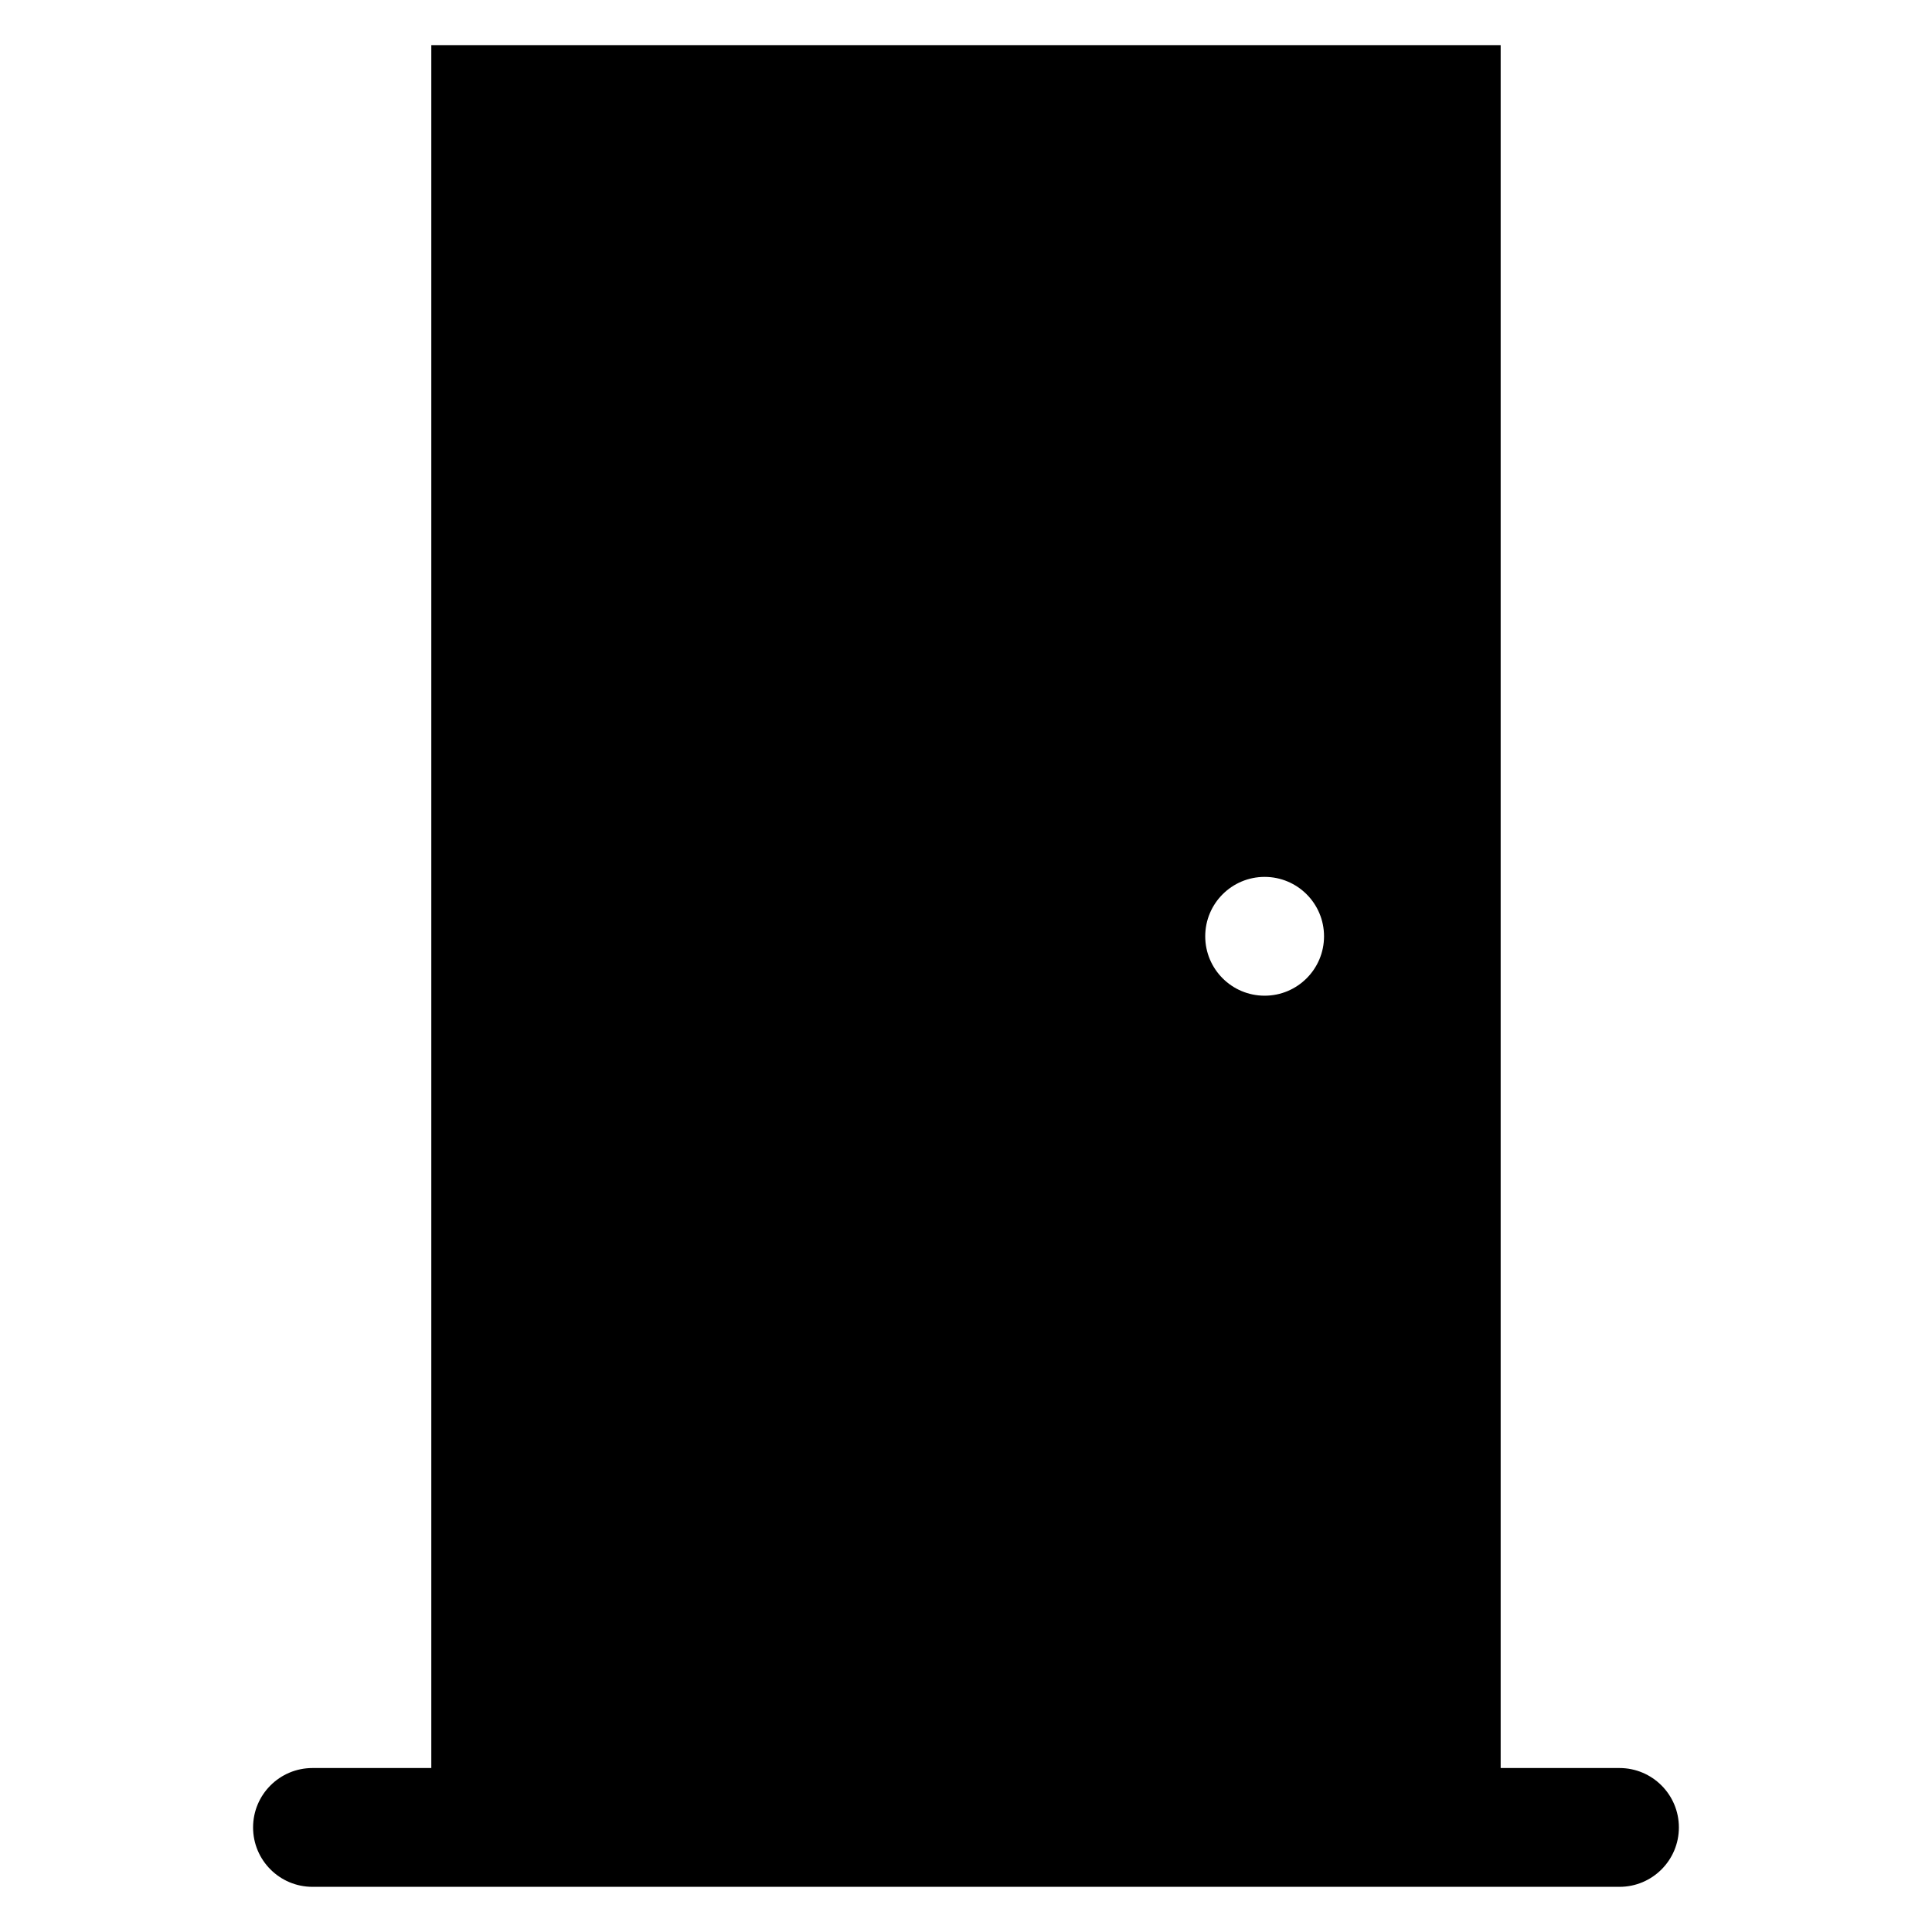
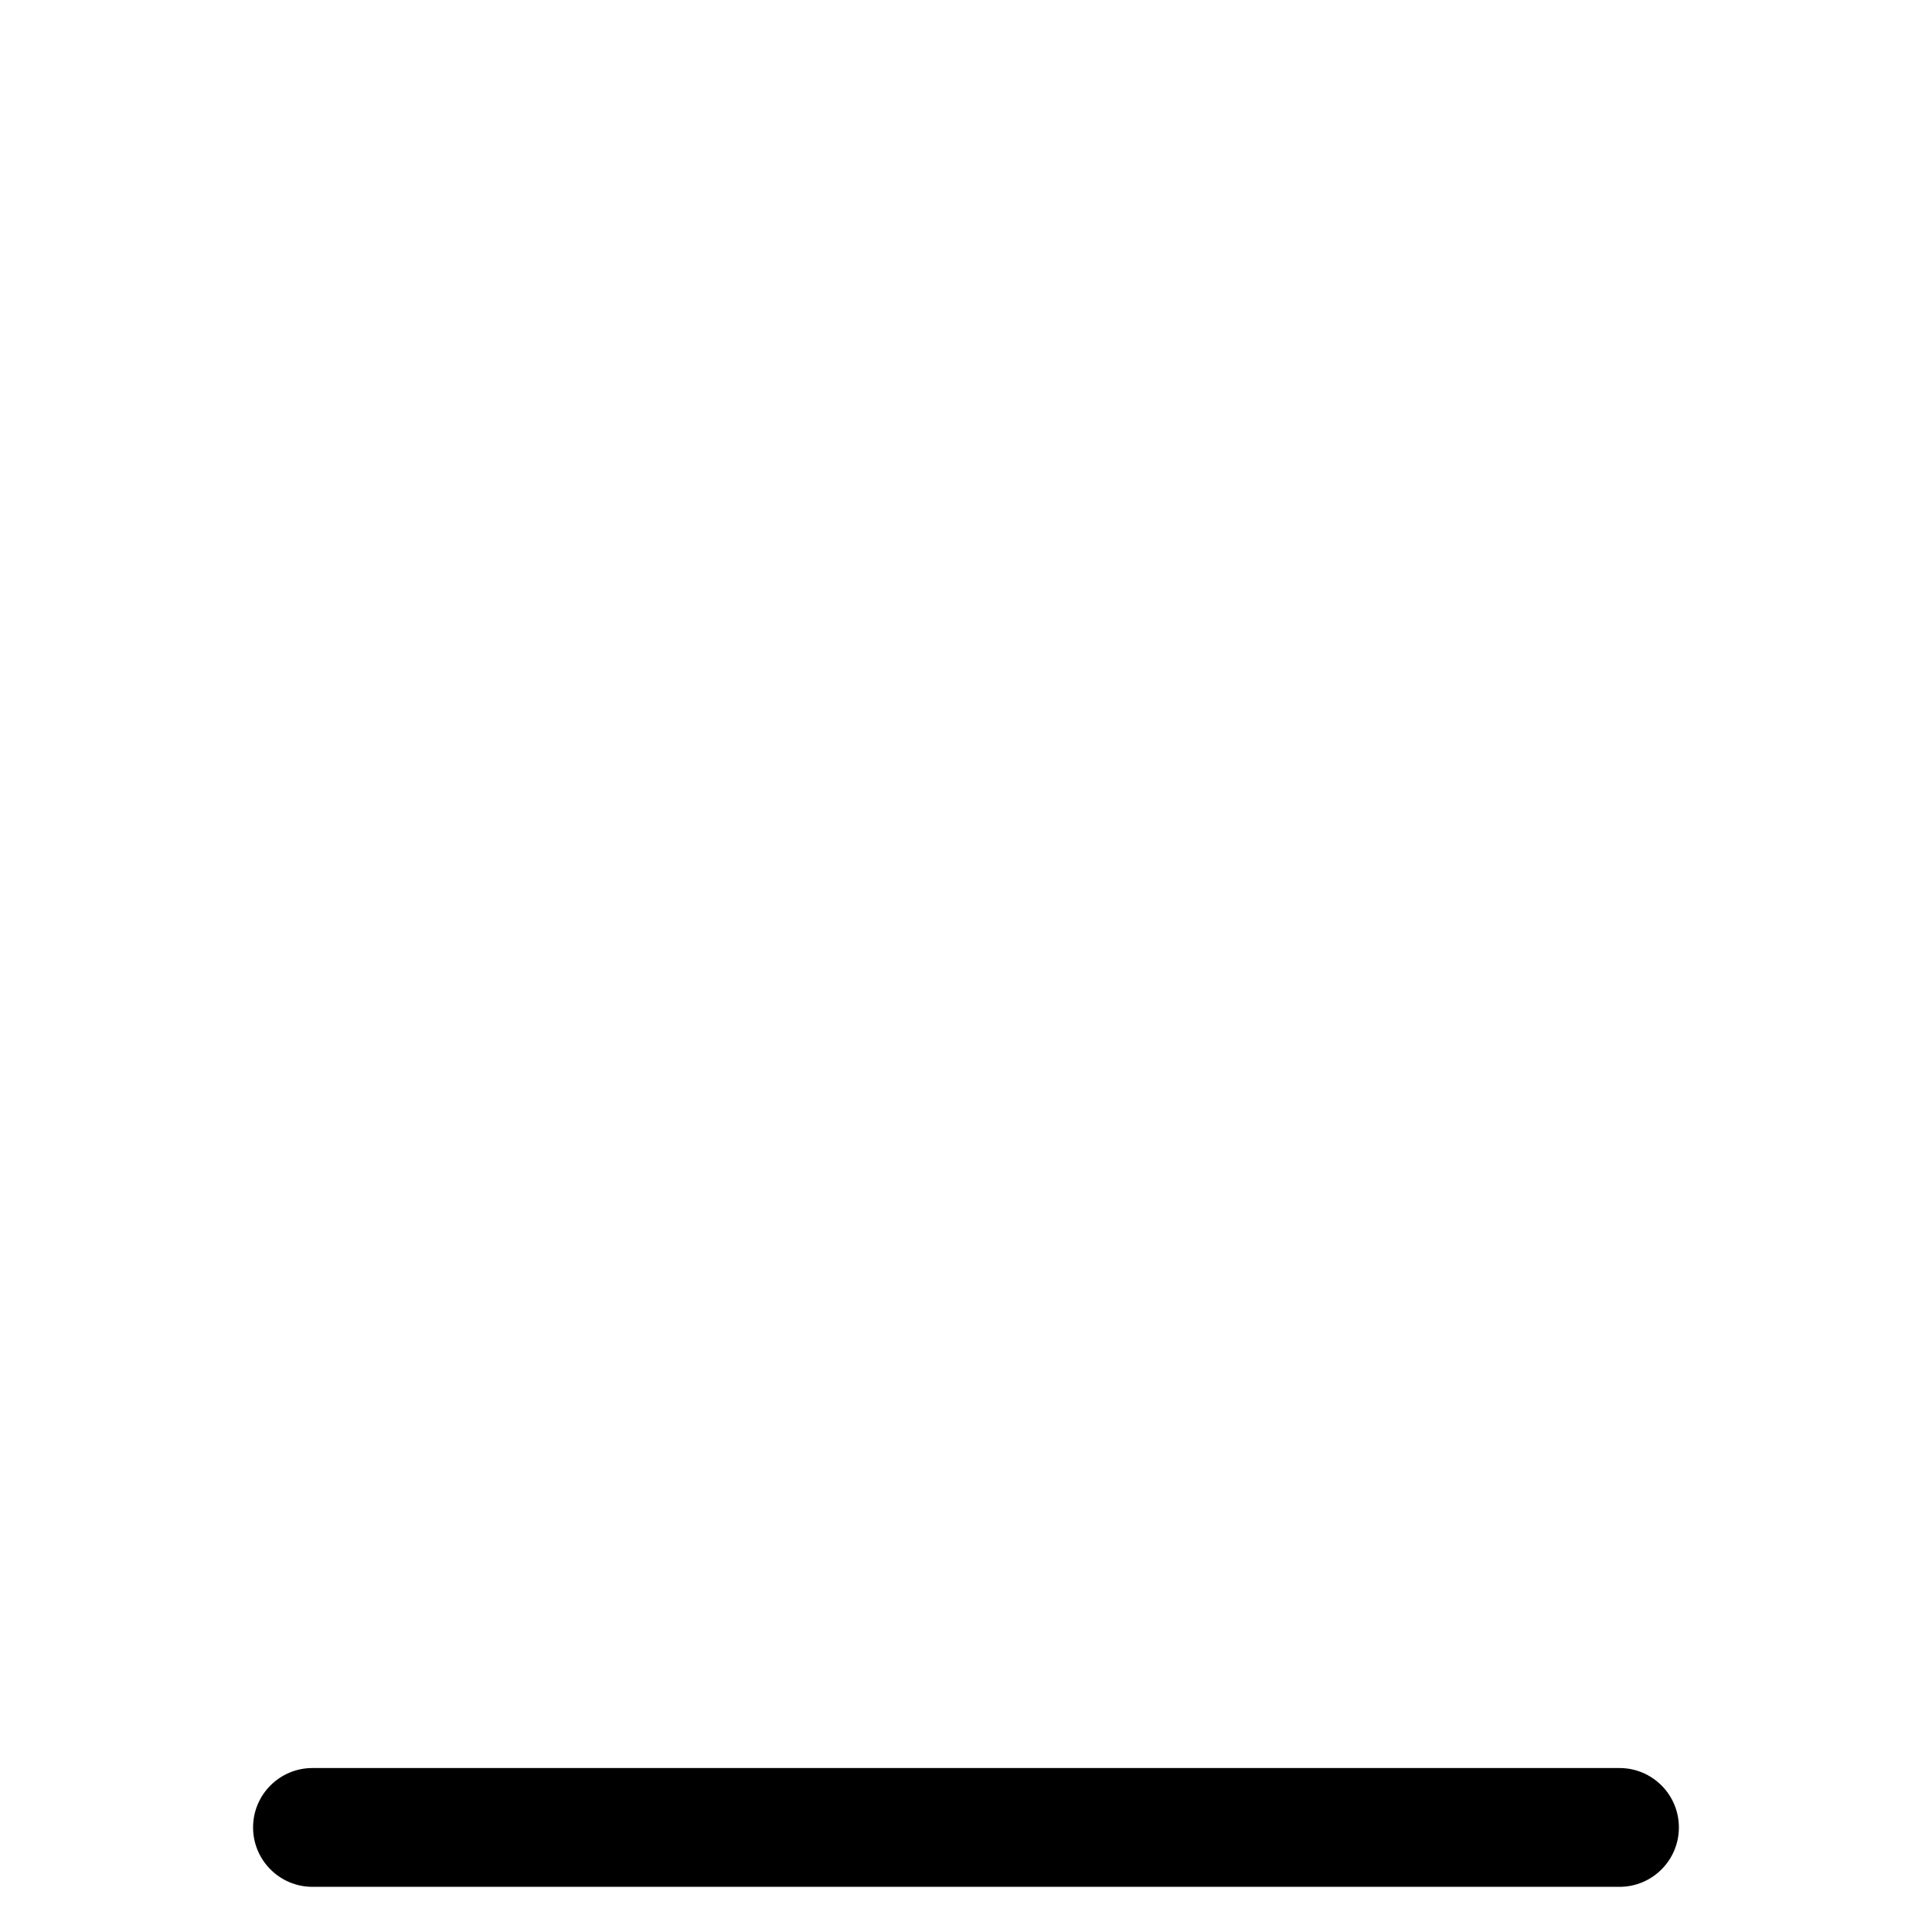
<svg xmlns="http://www.w3.org/2000/svg" fill="#000000" width="800px" height="800px" version="1.1" viewBox="144 144 512 512">
  <g>
    <path d="m573.18 644.03h-346.37c-8.695 0-15.742-7.051-15.742-15.742 0-8.695 7.051-15.742 15.742-15.742h346.37c8.695 0 15.742 7.051 15.742 15.742 0.004 8.691-7.043 15.742-15.738 15.742z" />
-     <path d="m258.3 155.96v472.32h283.39v-472.32zm220.84 251.91c-8.695 0-15.742-7.051-15.742-15.742 0-8.695 7.051-15.742 15.742-15.742 8.695 0 15.742 7.047 15.742 15.742 0 8.691-7.047 15.742-15.742 15.742z" />
  </g>
</svg>